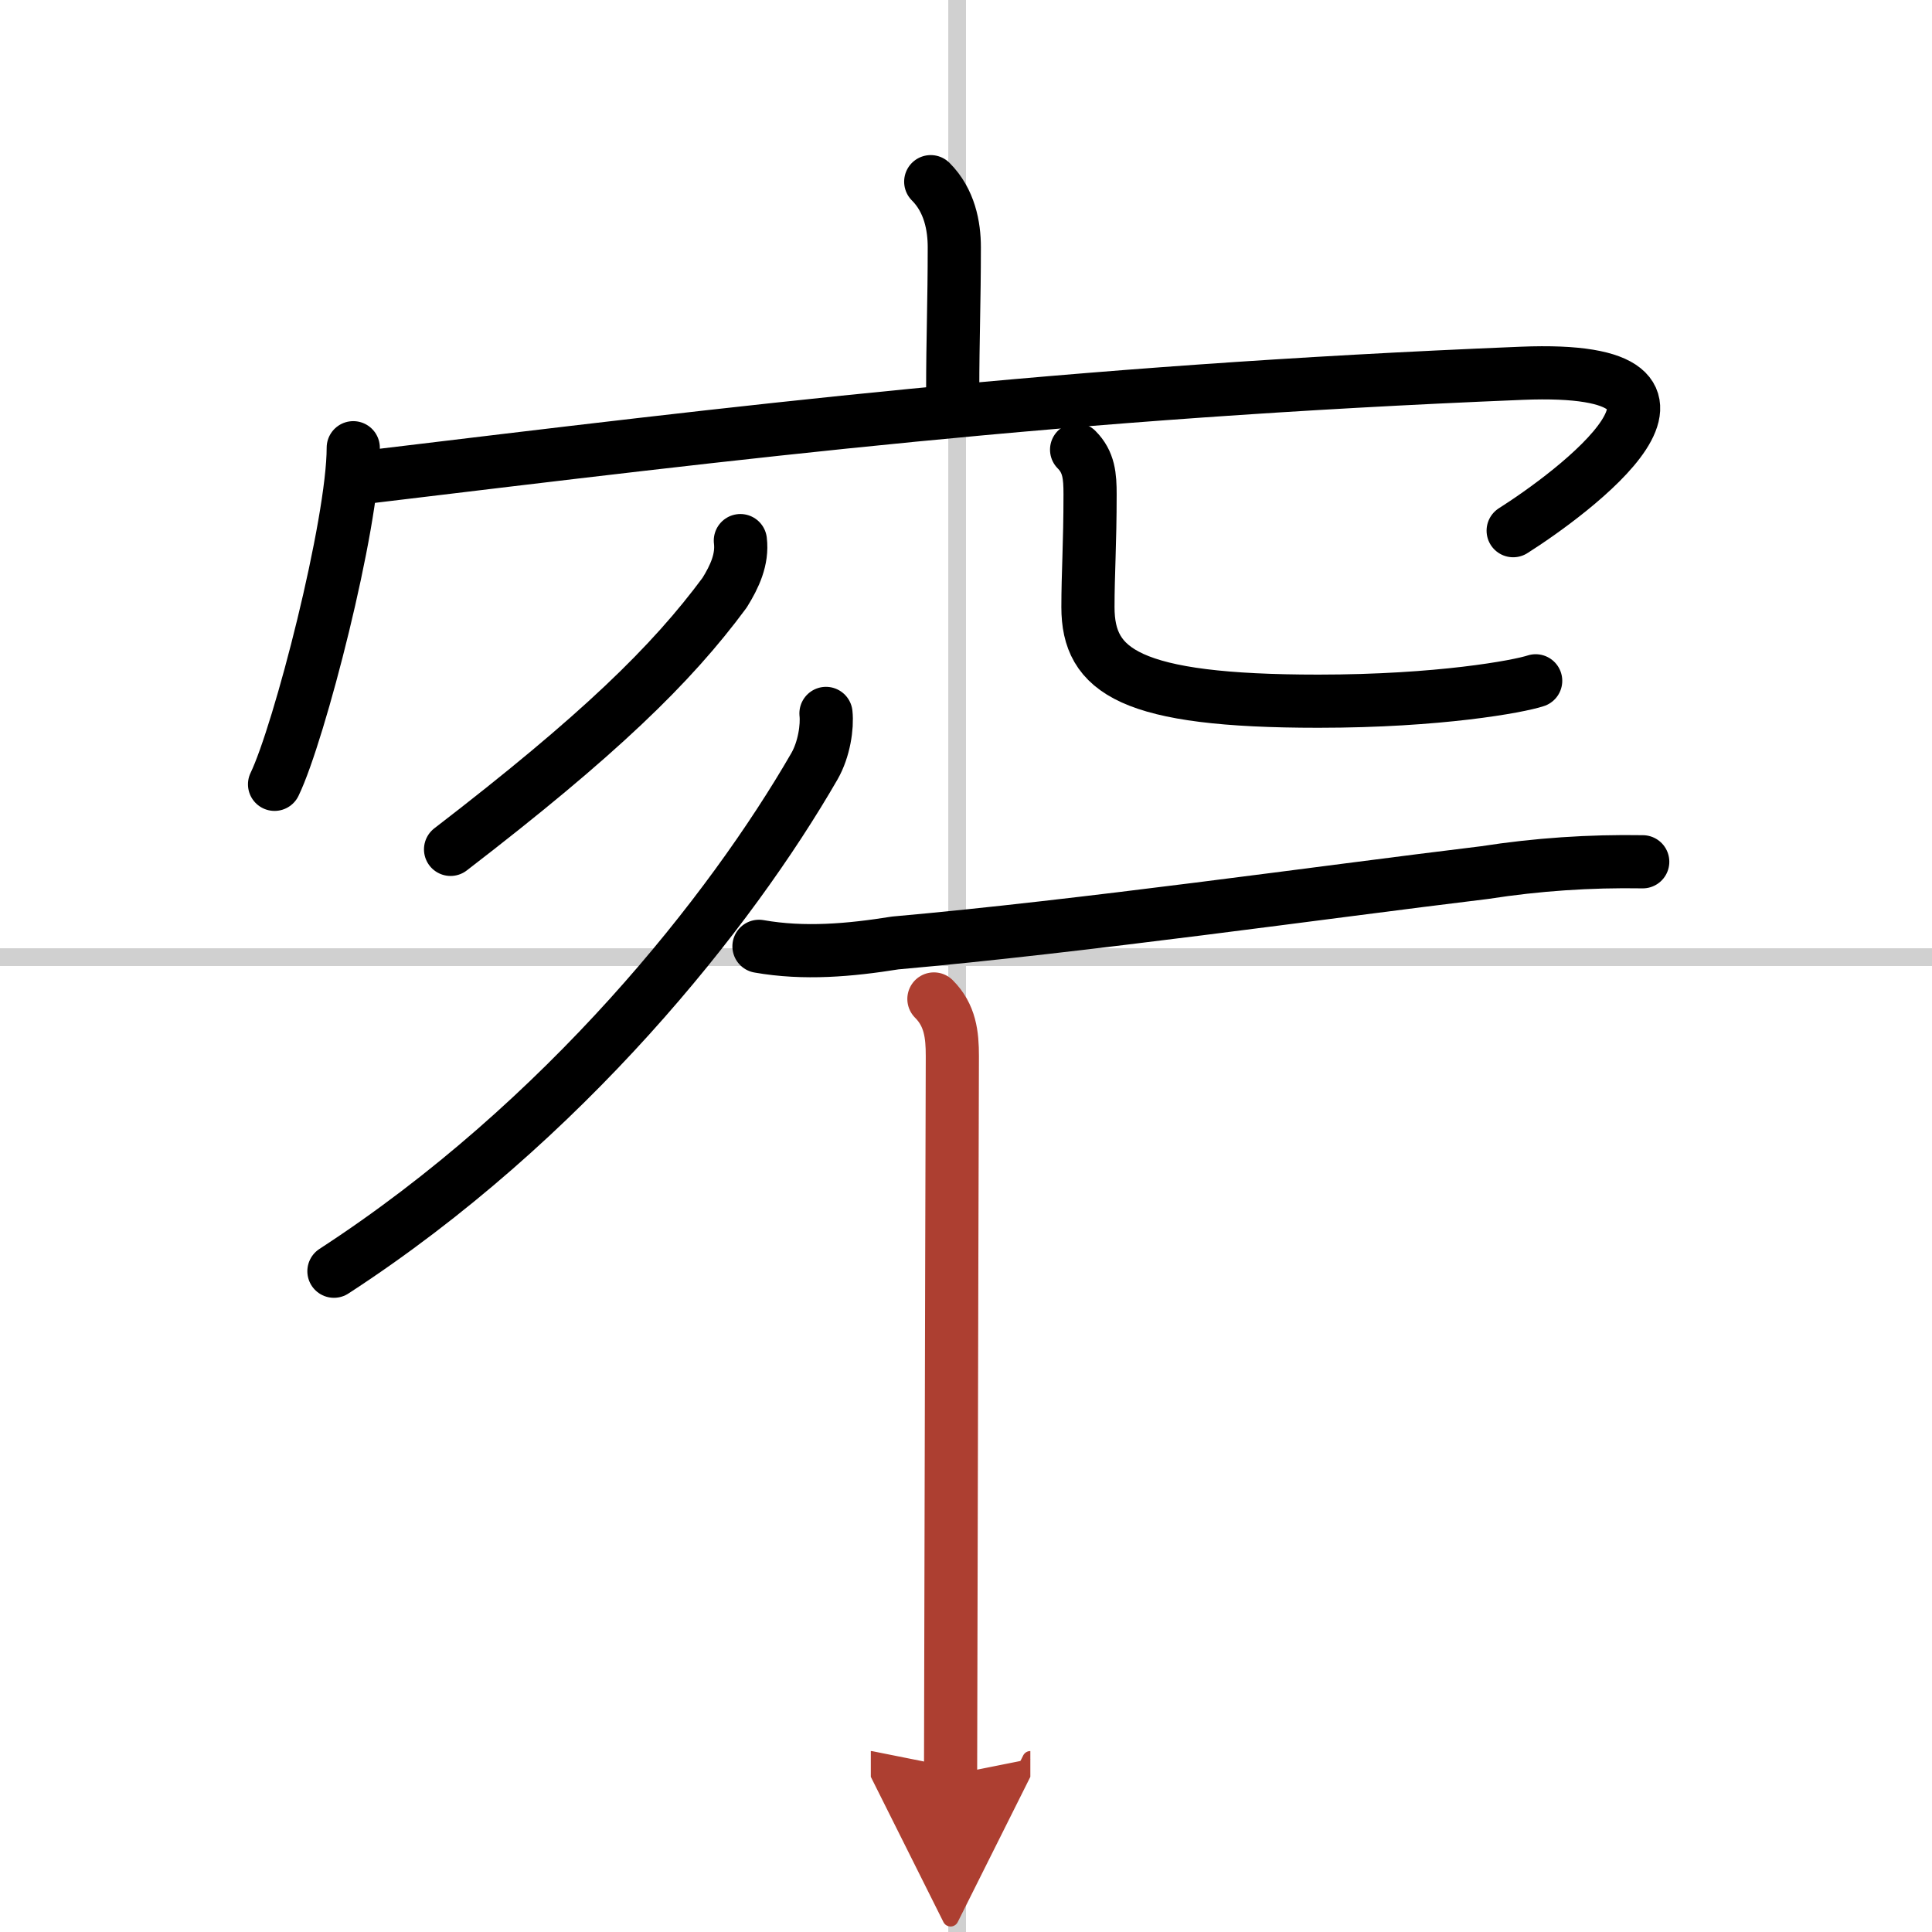
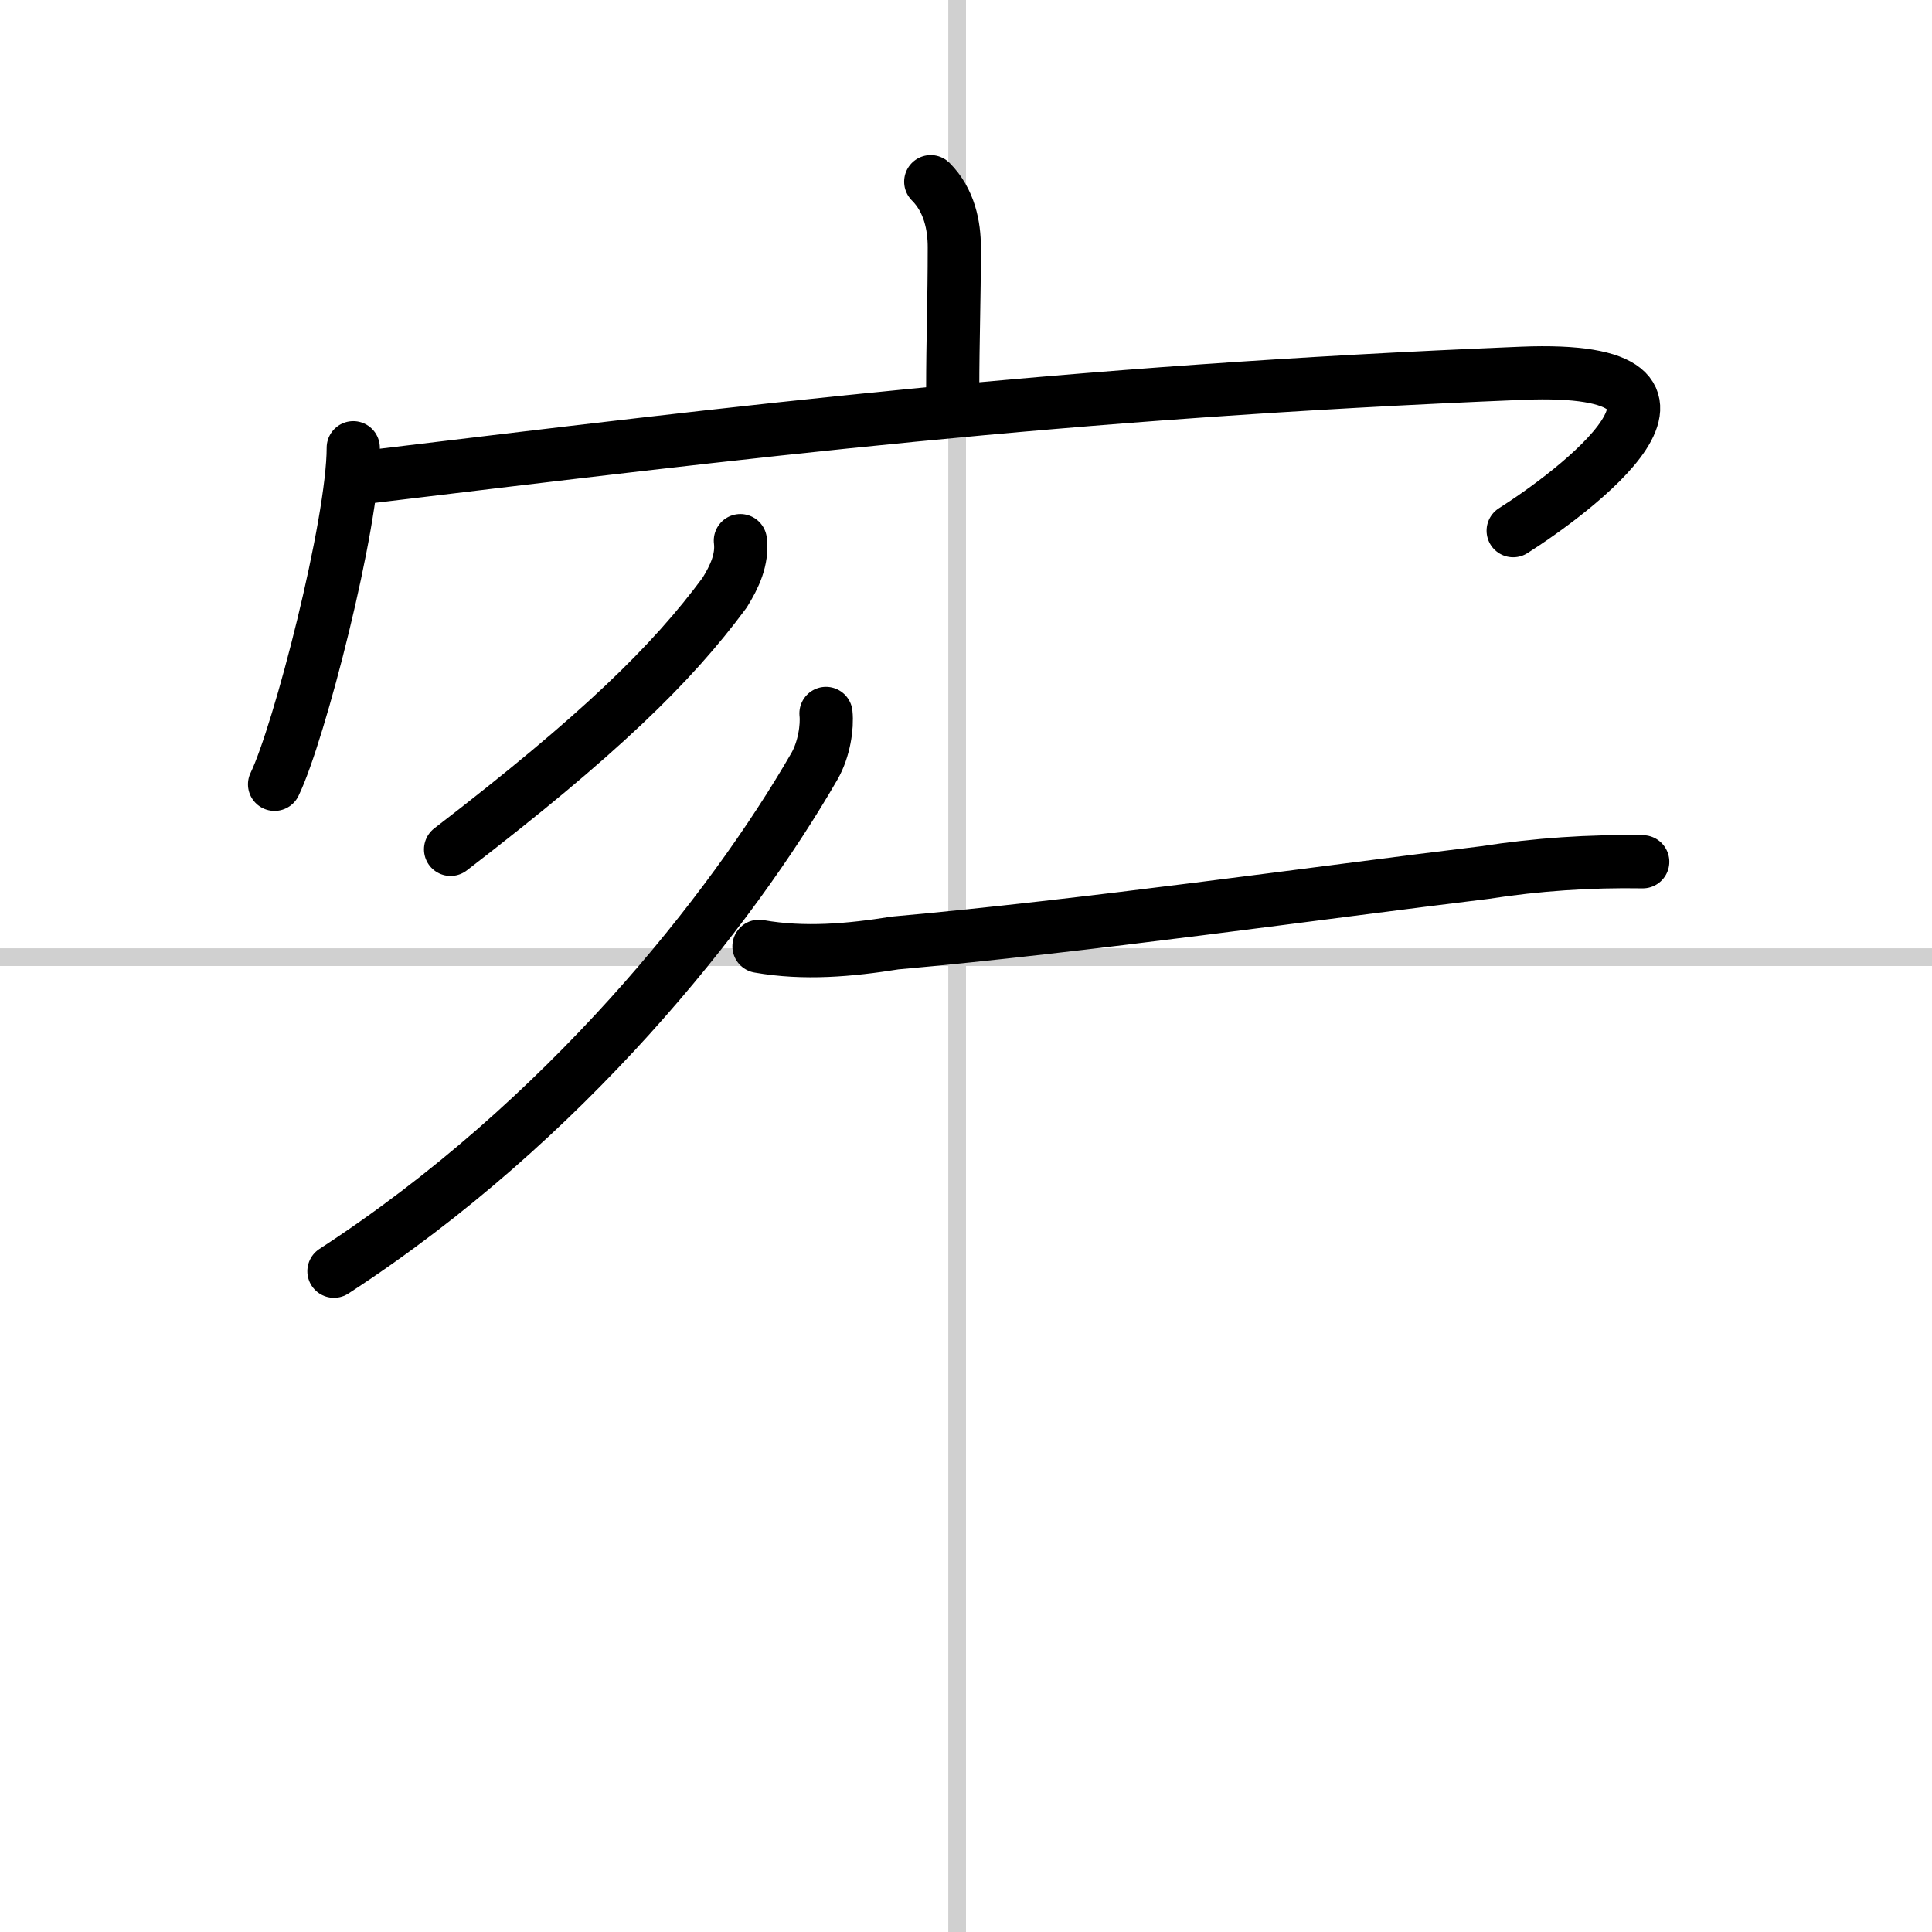
<svg xmlns="http://www.w3.org/2000/svg" width="400" height="400" viewBox="0 0 109 109">
  <defs>
    <marker id="a" markerWidth="4" orient="auto" refX="1" refY="5" viewBox="0 0 10 10">
      <polyline points="0 0 10 5 0 10 1 5" fill="#ad3f31" stroke="#ad3f31" />
    </marker>
  </defs>
  <g fill="none" stroke="#000" stroke-linecap="round" stroke-linejoin="round" stroke-width="3">
    <rect width="100%" height="100%" fill="#fff" stroke="#fff" />
    <line x1="54" x2="54" y2="109" stroke="#d0d0d0" stroke-width="1" />
    <line x2="109" y1="54" y2="54" stroke="#d0d0d0" stroke-width="1" />
    <path d="m52.51 10.25c1.06 1.06 1.33 2.5 1.33 3.7 0 3.05-0.09 5.24-0.09 8.02" />
    <path d="m19.93 25.26c0 4.3-3.05 16.12-4.44 18.99" />
    <path d="m20.82 26.9c21.06-2.53 39.06-4.78 65.03-5.84 12.8-0.52 2.71 6.86-0.48 8.88" />
    <path d="m41.77 30.5c0.13 1.06-0.33 2.04-0.89 2.94-3 4.06-7.1 8.05-15.46 14.48" />
-     <path d="m60.74 25.37c0.7 0.7 0.76 1.5 0.76 2.52 0 2.82-0.12 4.45-0.12 6.36 0 3.62 2.38 5.31 13 5.31 6.81 0 11.3-0.83 12.26-1.15" />
    <path d="m46.6 40.25c0.08 0.74-0.1 2.02-0.65 2.98-4.7 8.15-14.08 20.02-27.11 28.49" />
    <path d="m42.82 53.39c2.56 0.45 5.12 0.22 7.69-0.19 10.59-0.94 24-2.85 33.25-3.97 2.96-0.46 5.93-0.66 8.92-0.61" />
-     <path d="m52.69 56.36c0.92 0.92 1.04 2.02 1.04 3.22 0 0.7-0.06 19.59-0.08 31.68-0.01 4.02-0.02 7.28-0.02 8.88" marker-end="url(#a)" stroke="#ad3f31" />
  </g>
</svg>